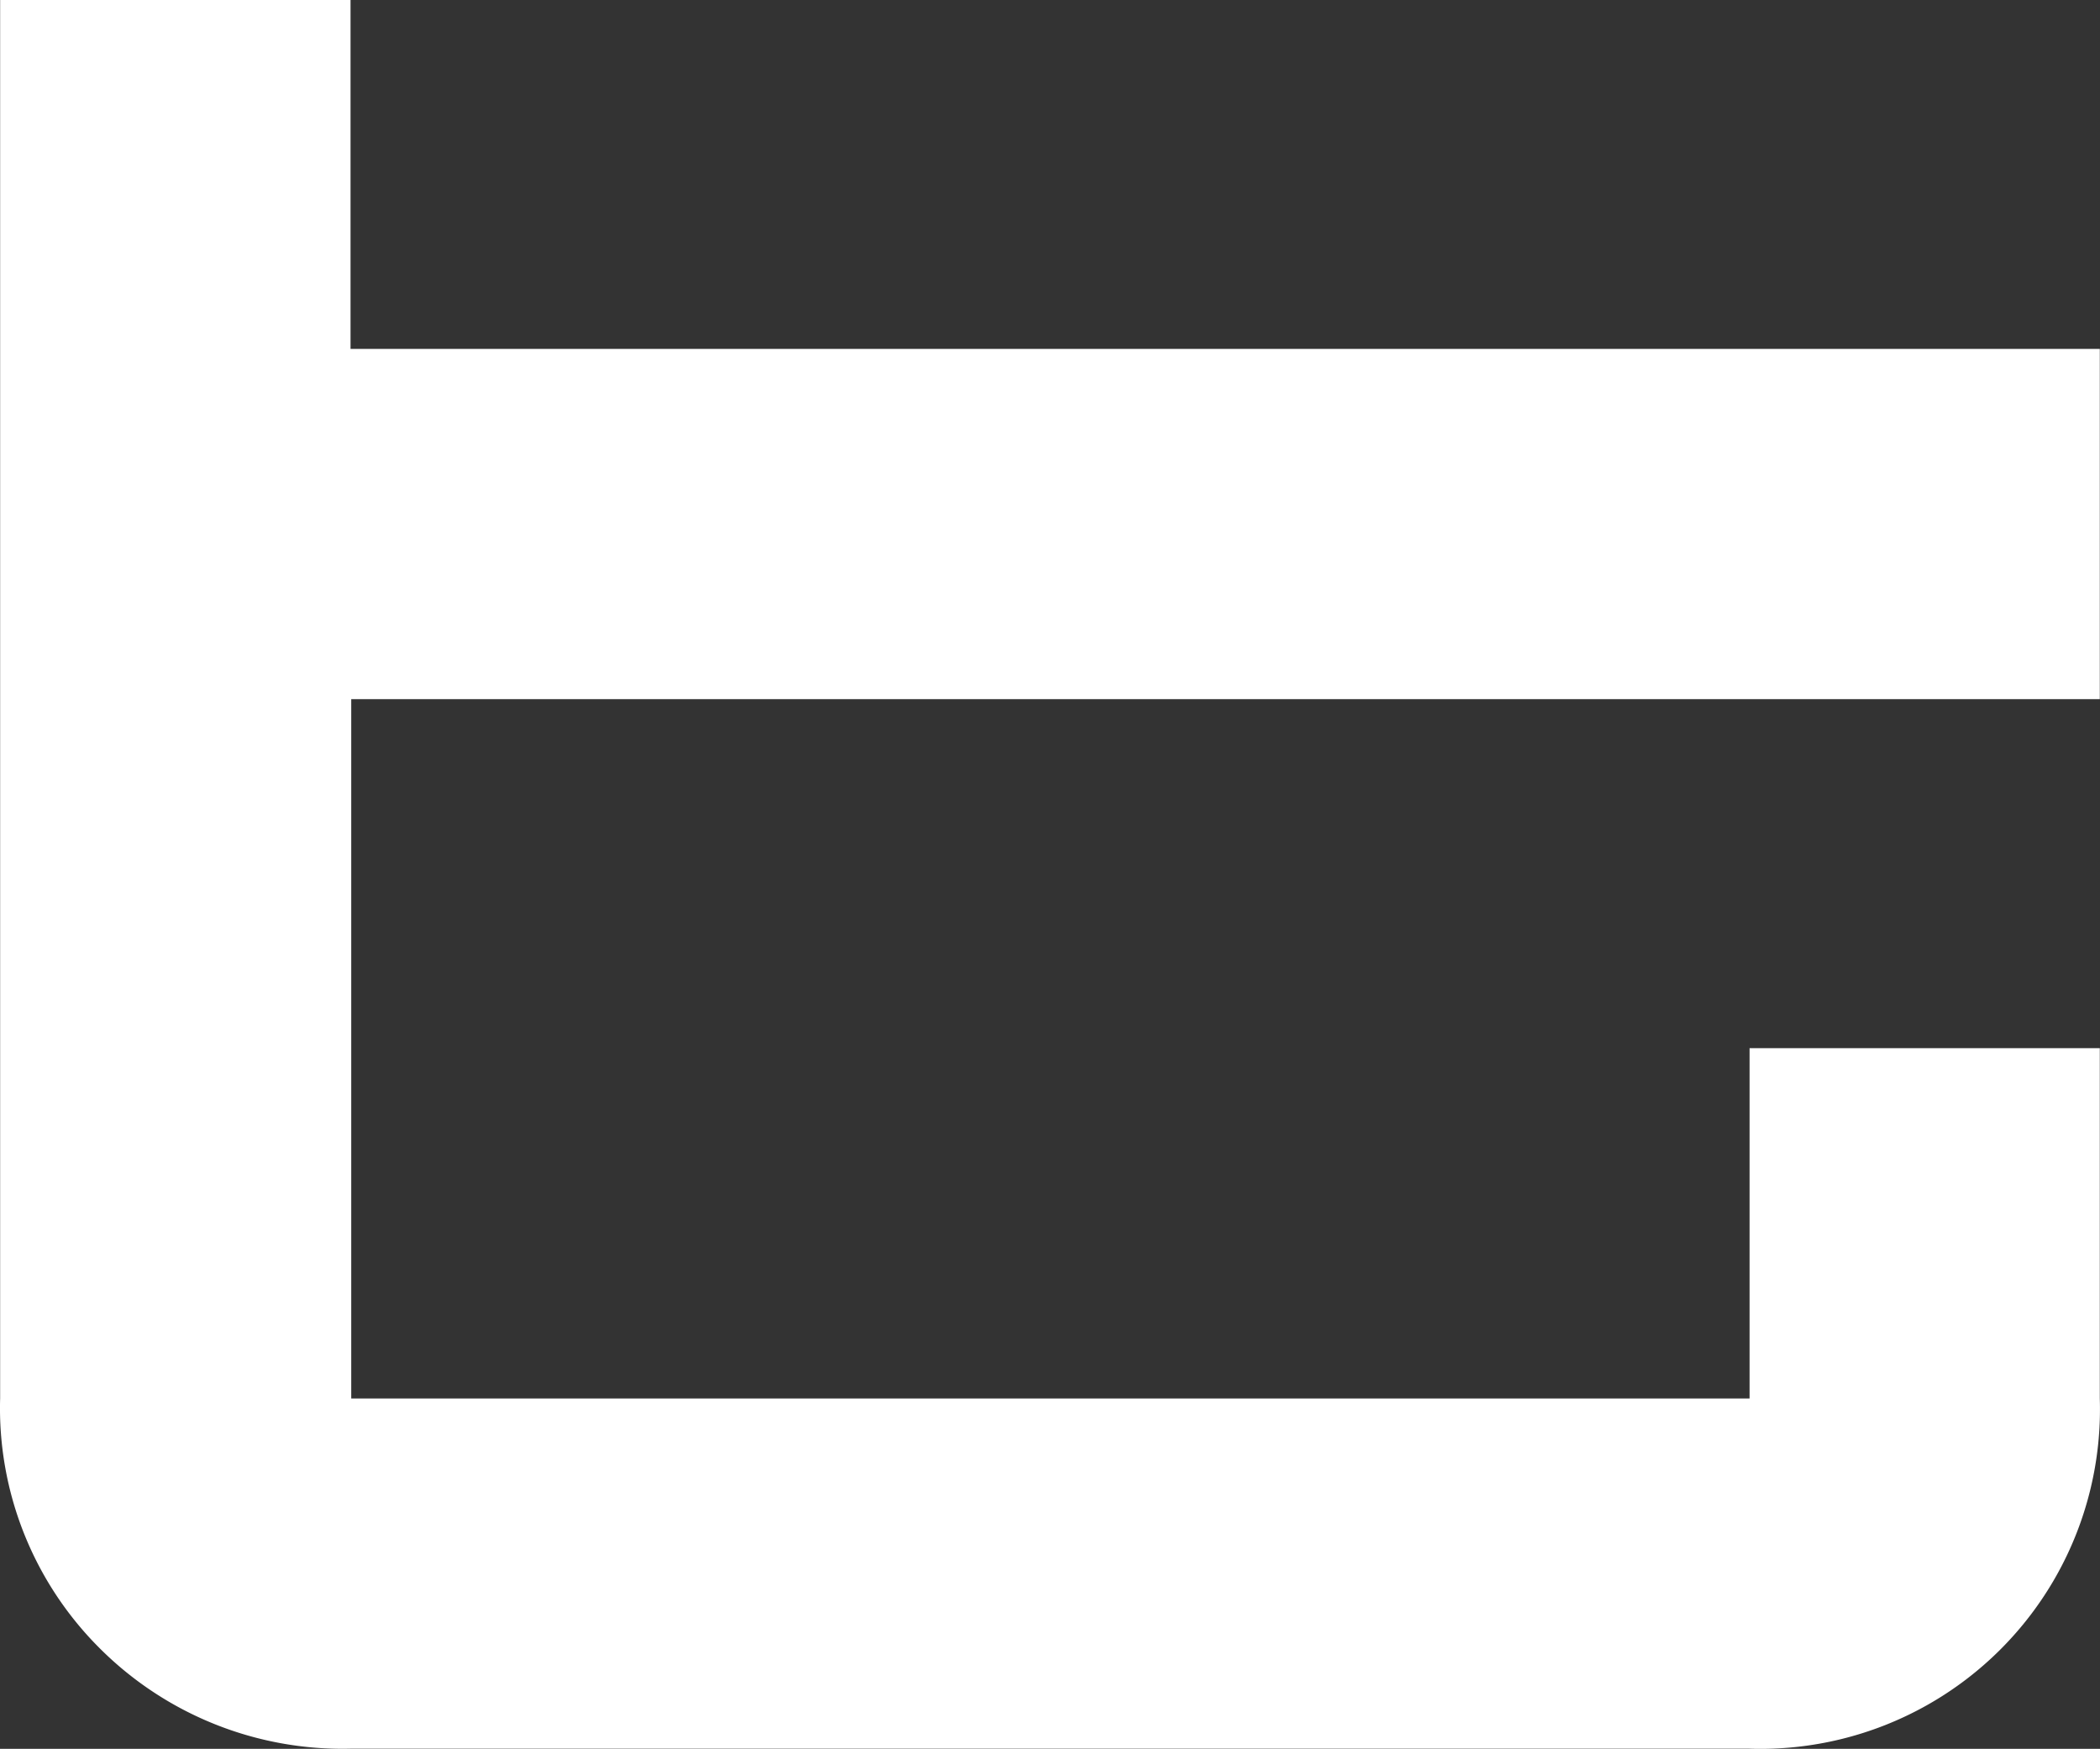
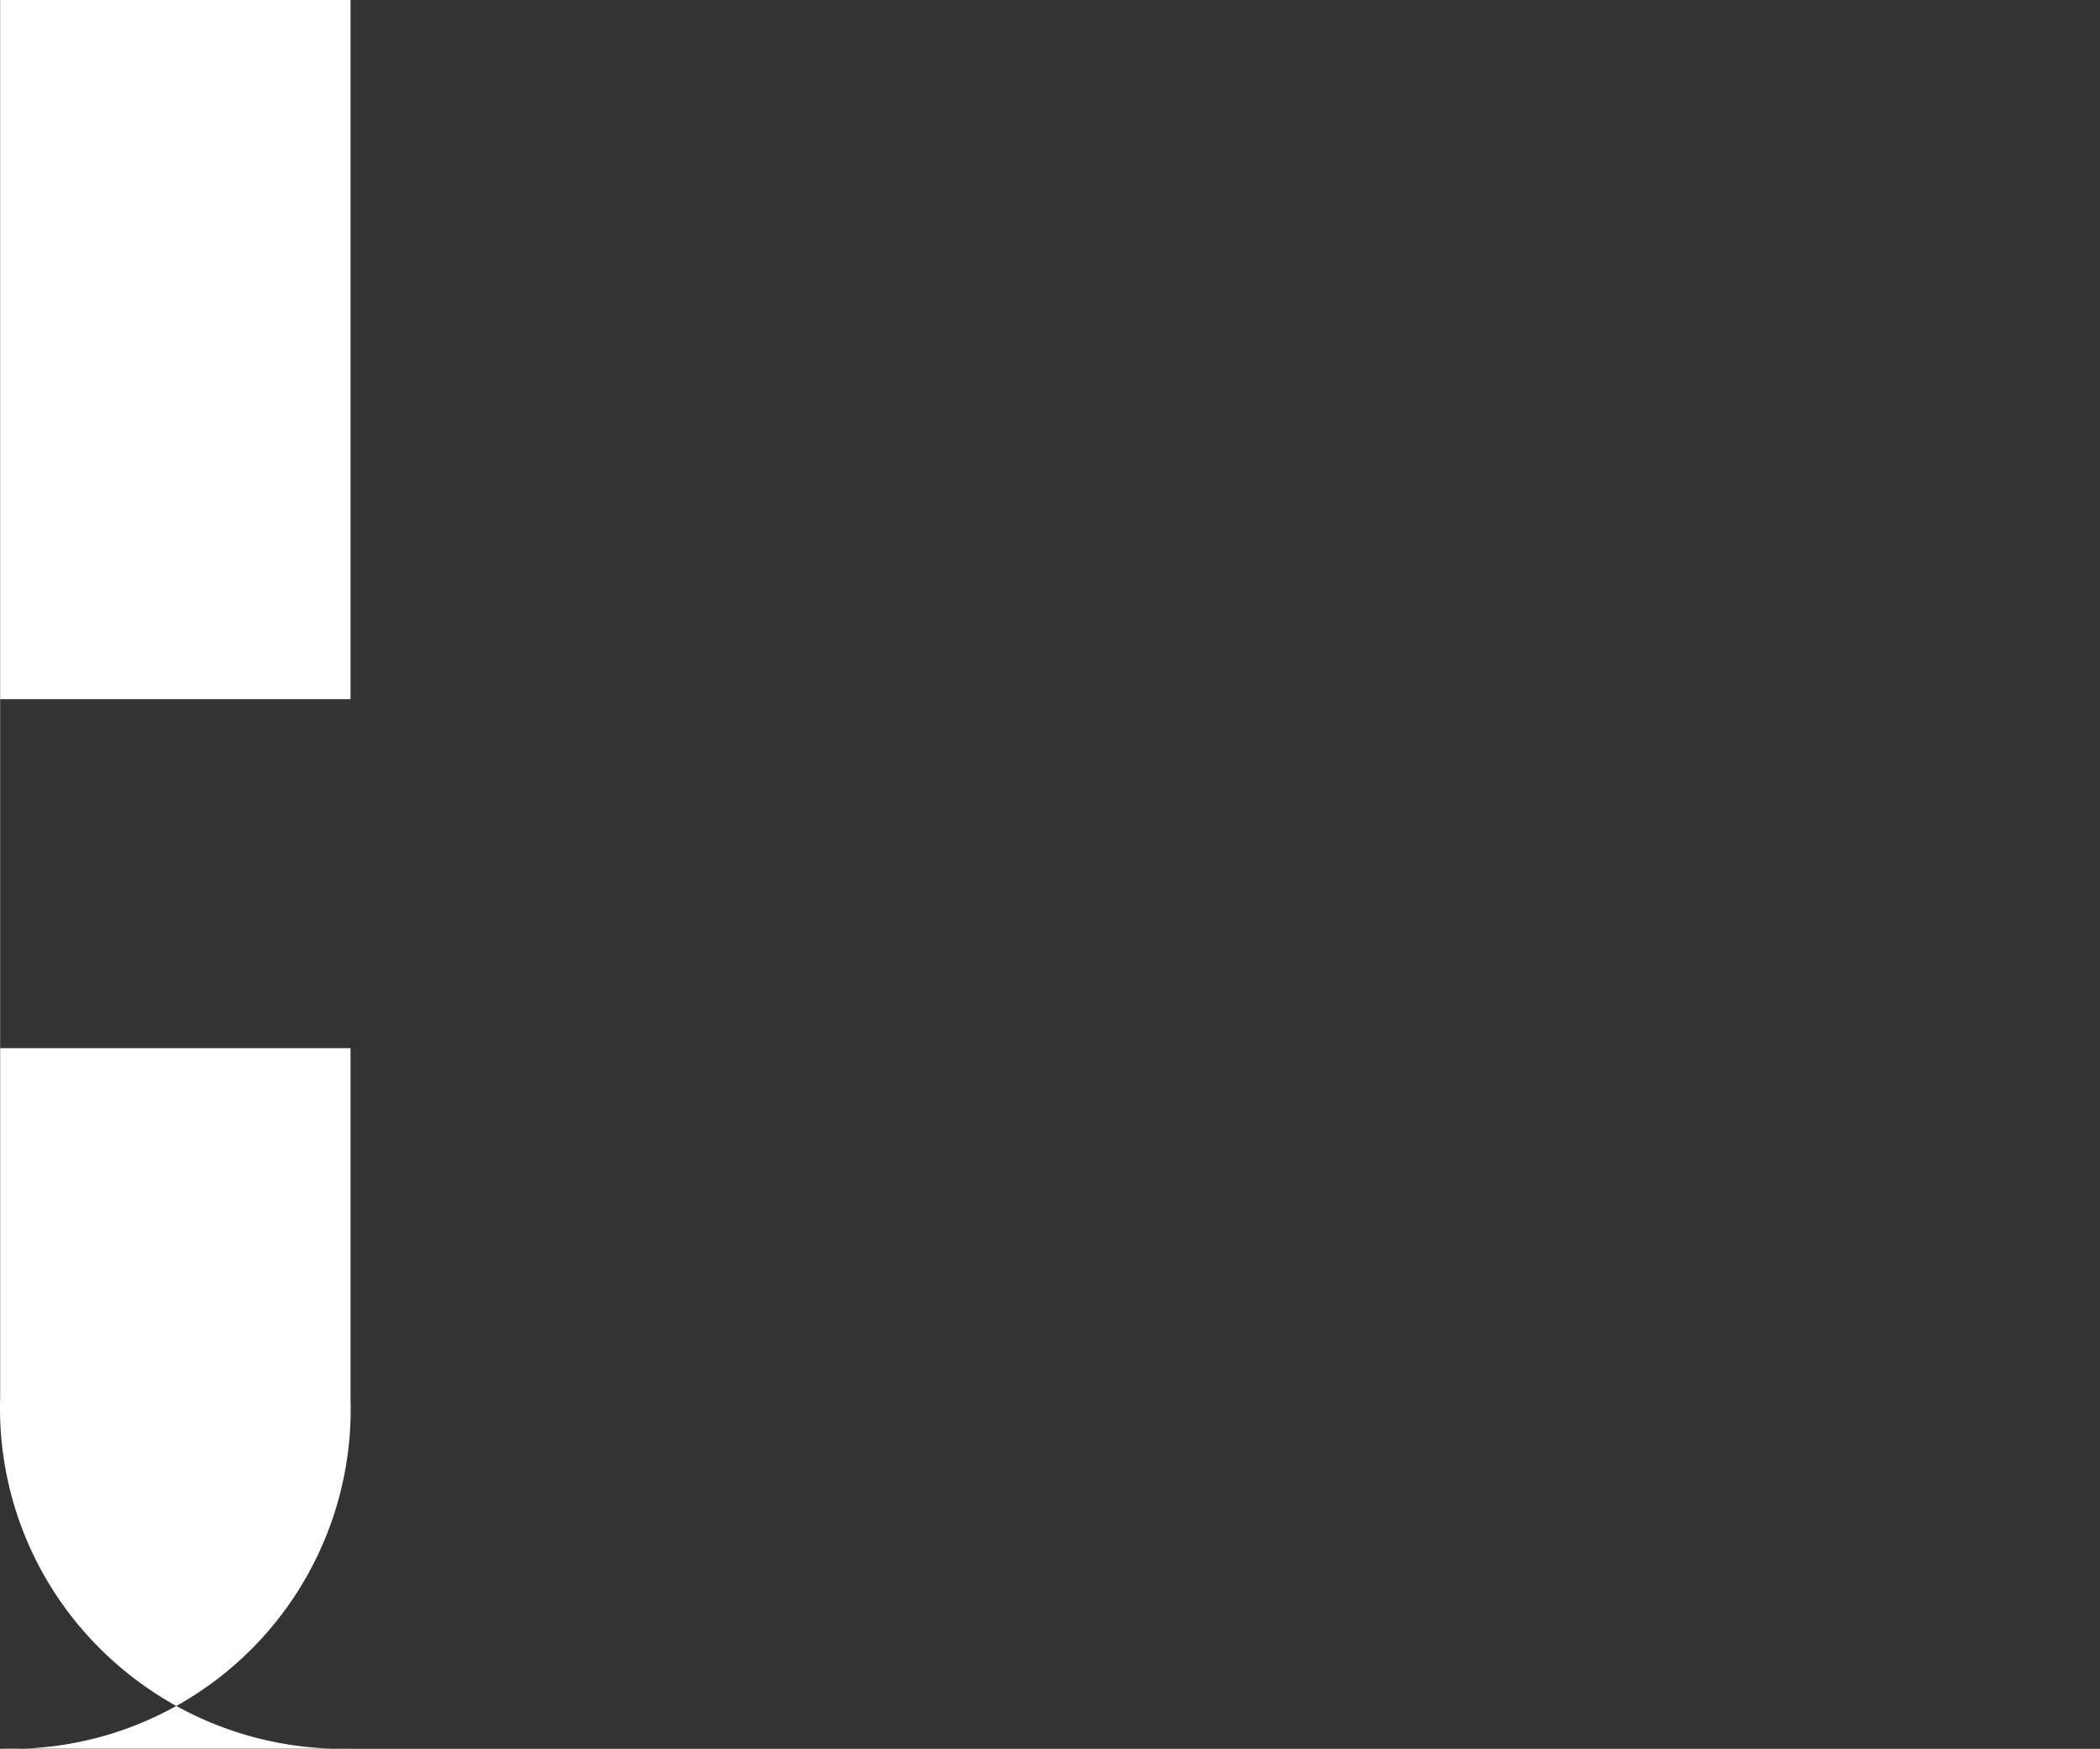
<svg xmlns="http://www.w3.org/2000/svg" width="63.013" height="52.473" viewBox="0 0 63.013 52.473">
  <rect x="0" y="0" width="63.013" height="52.473" fill="#333333" stroke="none" />
-   <path id="t" d="M2459.667,155.258a10.3,10.3,0,0,1-7.491-2.982,10.171,10.171,0,0,1-3.019-7.532V102.79h10.514v10.469h52.489v10.509h-52.468v20.982h41.959V134.24h10.509v10.509a10.191,10.191,0,0,1-10.514,10.509Z" transform="translate(-2449.153 -102.79)" fill="#fff" />
+   <path id="t" d="M2459.667,155.258a10.3,10.3,0,0,1-7.491-2.982,10.171,10.171,0,0,1-3.019-7.532V102.79h10.514v10.469v10.509h-52.468v20.982h41.959V134.24h10.509v10.509a10.191,10.191,0,0,1-10.514,10.509Z" transform="translate(-2449.153 -102.79)" fill="#fff" />
</svg>